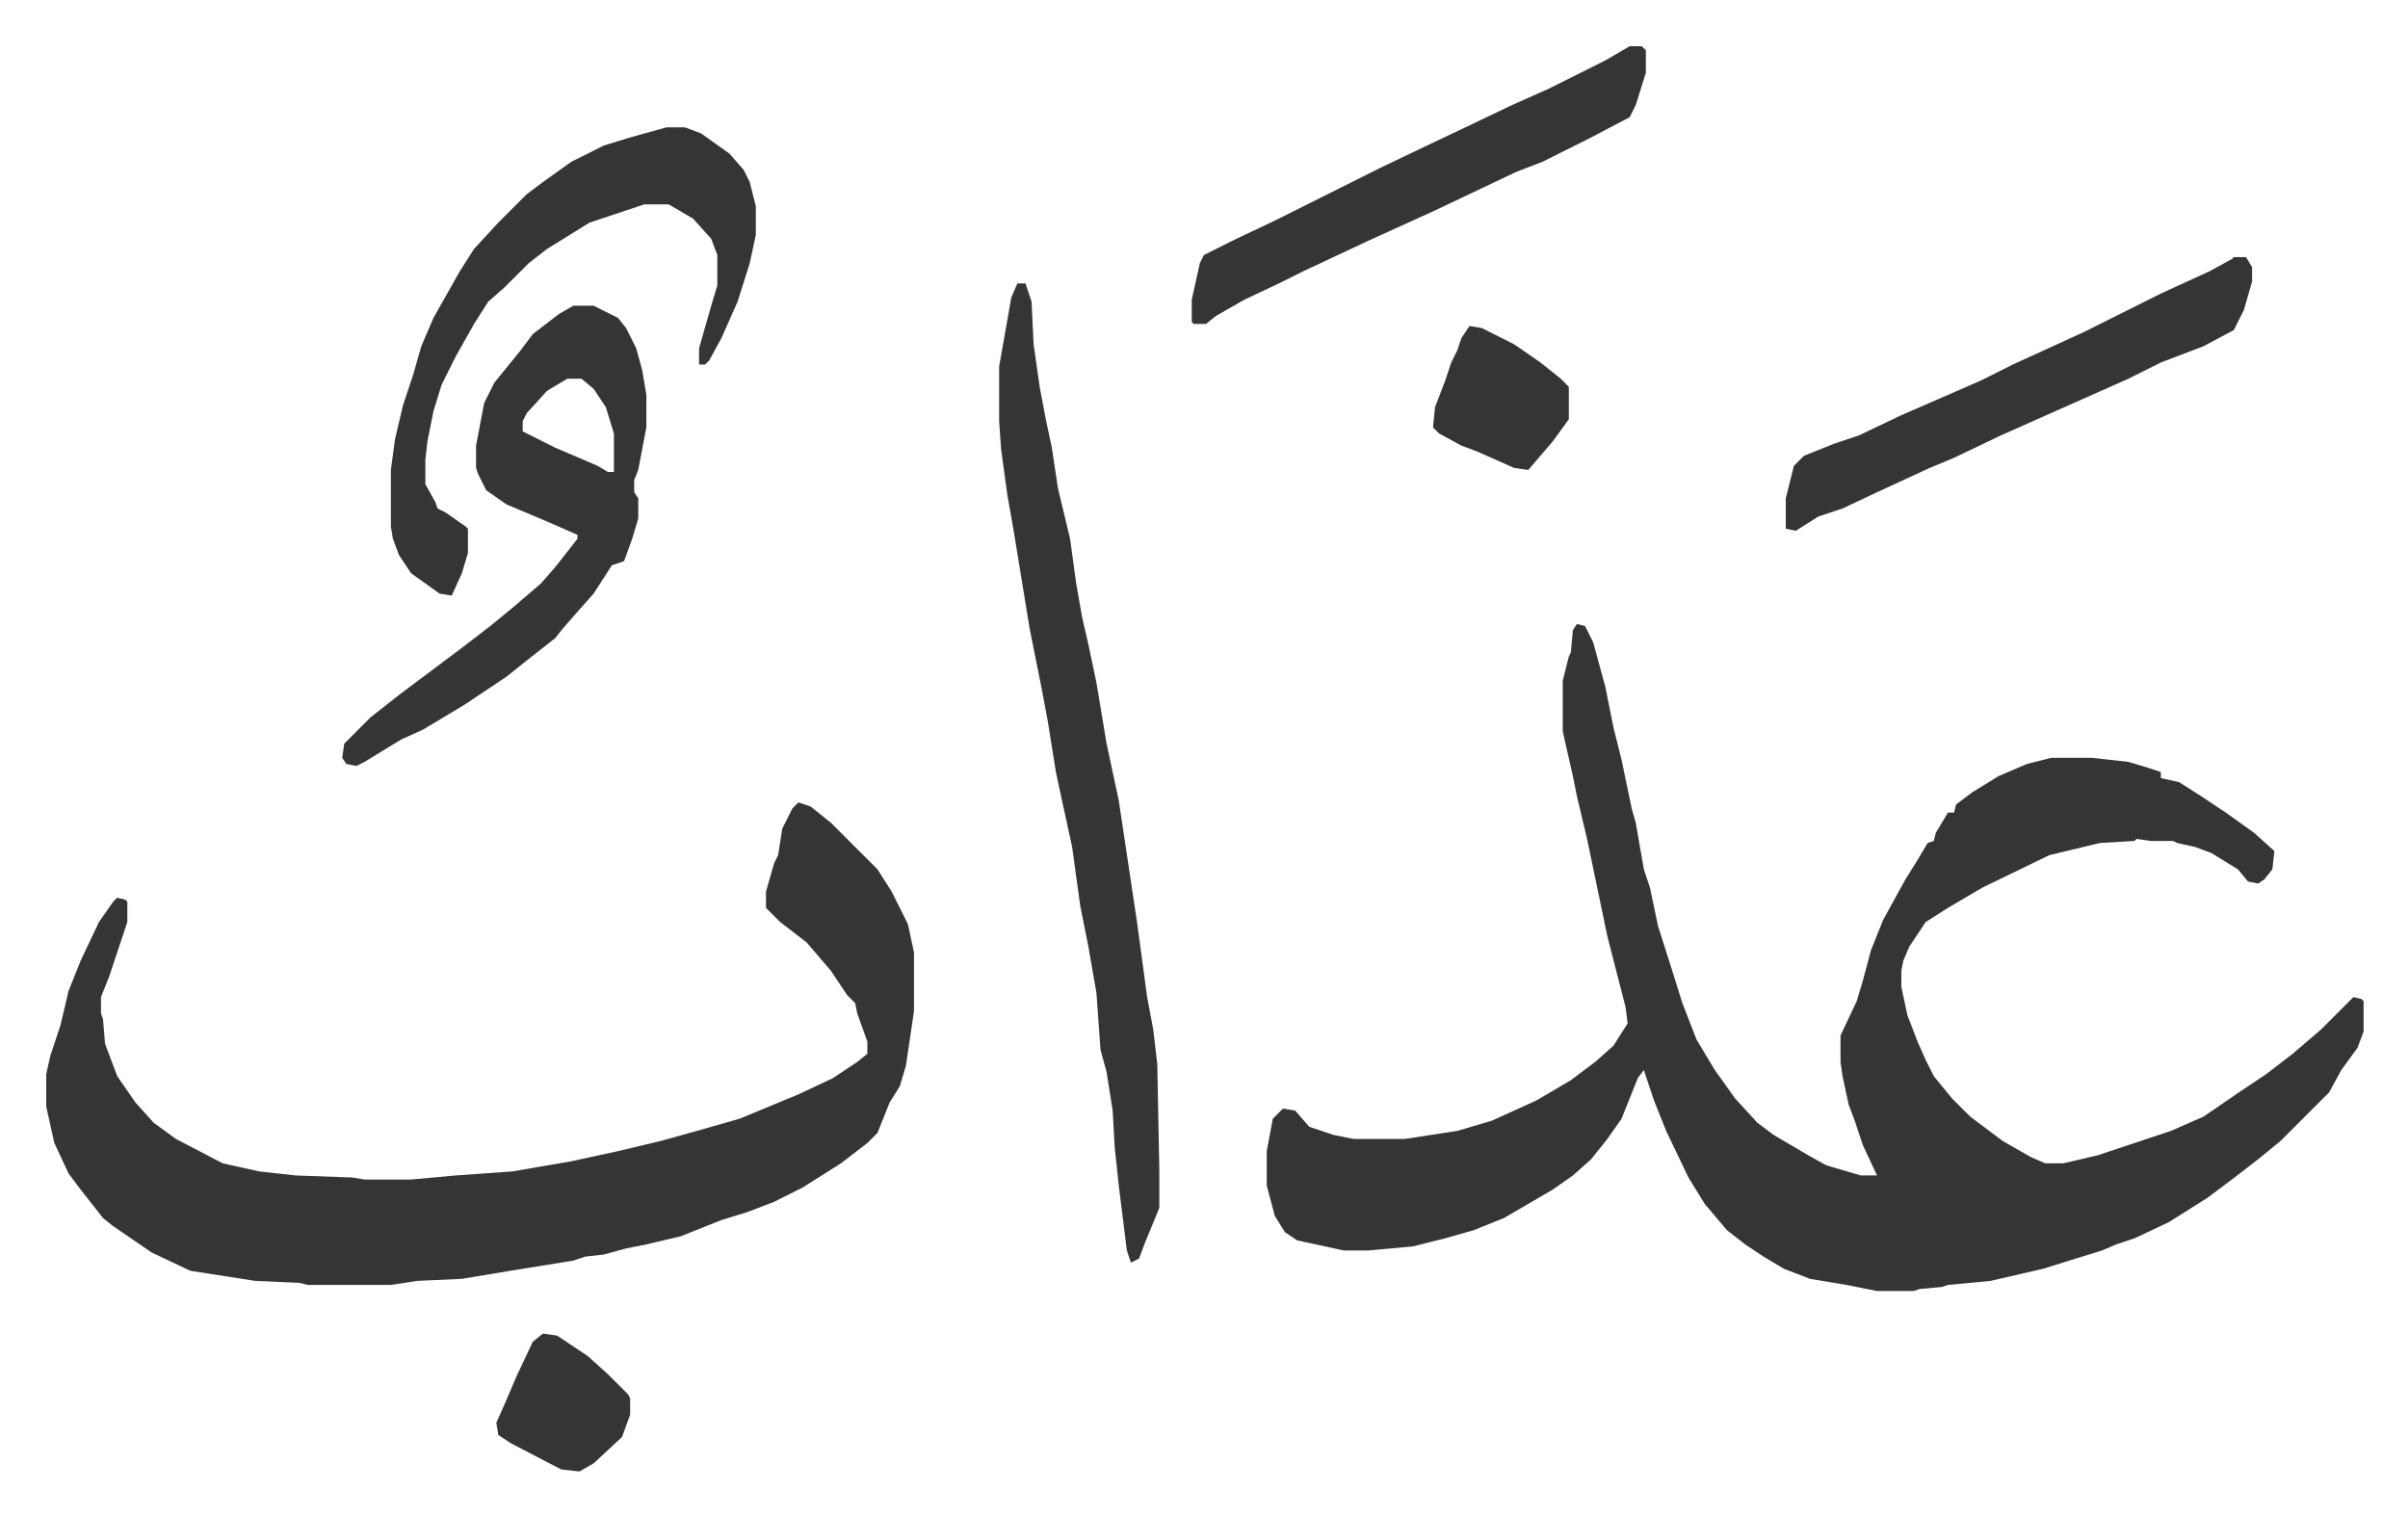
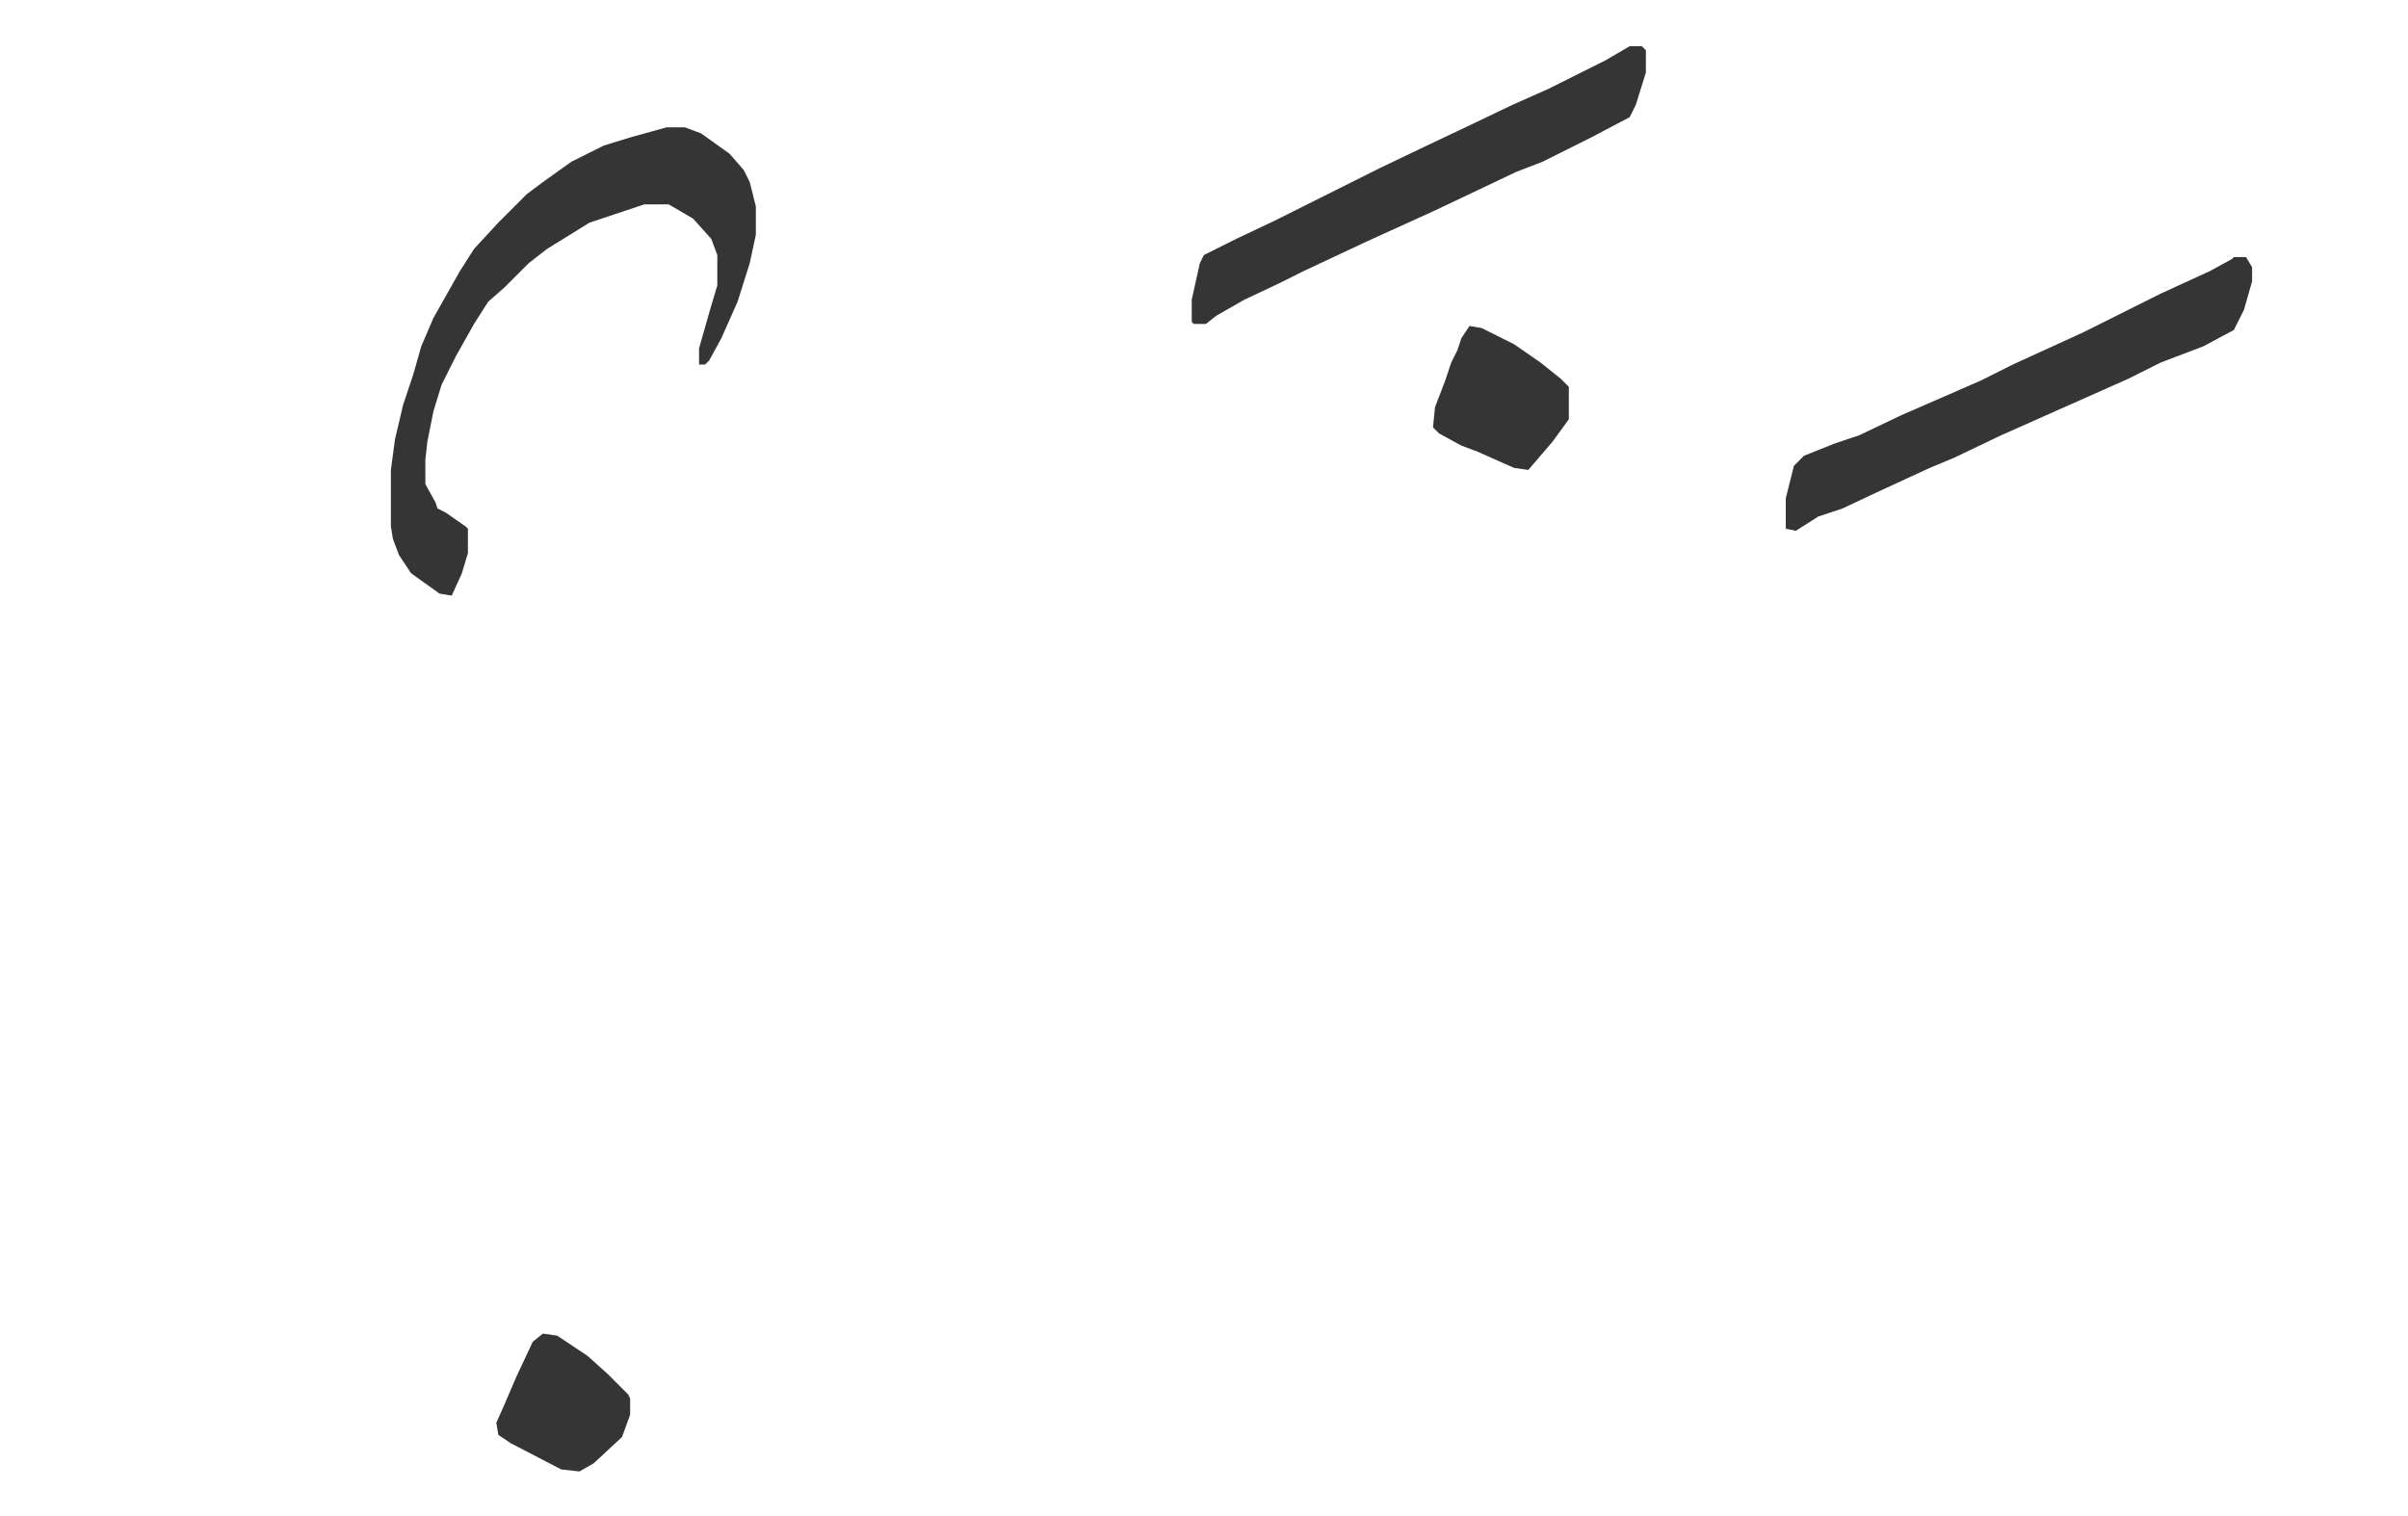
<svg xmlns="http://www.w3.org/2000/svg" viewBox="-22.8 366.2 1187.7 747.7">
-   <path fill="#353535" id="rule_normal" d="m755 674 4 1 4 8 3 11 3 11 4 20 4 16 5 24 2 7 4 23 3 9 4 19 7 22 5 16 7 18 9 15 10 14 11 12 8 6 17 10 9 5 17 5h8l-7-15-4-12-3-8-3-14-1-7v-13l8-17 3-10 4-15 6-15 11-20 5-8 6-10 3-1 1-4 6-10h3l1-4 8-6 13-8 14-6 12-3h20l18 2 10 3 6 2v3l9 2 11 7 12 8 14 10 10 9-1 9-4 5-3 2-5-1-5-6-13-8-8-3-9-2-2-1h-11l-7-1-1 1-17 1-25 6-33 16-17 10-11 7-8 12-3 7-1 5v8l3 14 5 13 4 9 4 8 9 11 9 9 16 12 14 8 7 3h9l17-4 36-12 16-7 19-13 12-8 13-10 14-12 5-5 11-11 4 1 1 1v15l-3 8-8 11-6 11-24 24-11 9-13 10-12 9-19 12-17 8-9 3-7 3-13 4-16 5-26 6-21 2-3 1-11 1-3 1h-18l-15-3-18-3-13-5-10-6-9-6-9-7-11-13-8-13-11-23-6-15-5-15-3 4-8 20-7 10-8 10-9 8-10 7-24 14-15 6-14 4-16 4-22 2h-12l-23-5-6-4-5-8-4-15v-17l3-16 5-5 6 1 7 8 12 4 10 2h25l26-4 17-5 22-10 17-10 12-9 9-8 7-11-1-8-9-35-10-48-5-21-2-10-5-22v-25l3-12 1-2 1-11zm-384 88 6 2 10 8 10 10 5 5 8 8 7 11 8 16 3 14v29l-4 27-3 10-5 8-6 15-5 5-13 10-19 12-14 7-13 5-13 4-20 8-17 4-10 2-11 3-9 1-6 2-31 5-24 4-22 1-13 2h-41l-4-1-22-1-32-5-19-9-19-13-5-4-11-14-6-8-7-15-4-18v-16l2-9 5-15 4-17 6-15 9-19 7-10 2-2 4 1 1 1v10l-9 27-4 10v8l1 3 1 12 6 16 9 13 9 10 11 8 23 12 18 4 18 2 28 1 6 1h23l22-2 28-2 29-5 23-5 21-5 18-5 21-6 29-12 17-8 12-8 5-4v-6l-5-14-1-5-4-4-8-12-12-14-13-10-7-7v-8l4-14 2-4 2-13 5-10zm108-256h4l3 9 1 21 3 21 3 16 3 14 3 20 6 25 3 22 3 17 3 13 4 19 5 30 6 28 9 60 5 37 3 16 2 17 1 52v19l-7 17-3 8-4 2-2-6-4-32-2-19-1-18-3-19-3-11-2-28-4-23-4-20-4-29-5-23-3-14-4-25-3-16-6-30-8-49-3-17-3-22-1-14v-27l6-34zm-219 11h10l12 6 4 5 5 10 3 11 2 12v16l-4 21-2 5v6l2 3v10l-3 10-4 11-6 2-9 14-8 9-7 8-4 5-14 11-10 8-21 14-20 12-11 5-18 11-4 2-5-1-2-3 1-7 13-13 14-11 16-12 16-12 13-10 11-9 14-12 7-8 11-14v-2l-16-7-19-8-10-7-4-8-1-3v-11l4-21 5-10 13-16 6-8 13-10zm-3 36-10 6-10 11-2 4v5l16 8 21 9 5 3h3v-19l-4-13-6-9-6-5z" />
  <path fill="#353535" id="rule_normal" d="M306 429h9l8 3 14 10 7 8 3 6 3 12v14l-3 14-6 19-8 18-6 11-2 2h-3v-8l6-21 3-10v-15l-3-8-9-10-12-7h-12l-27 9-21 13-9 7-12 12-8 7-7 11-9 16-7 14-4 13-3 15-1 9v12l5 9 1 3 4 2 10 7 1 1v12l-3 10-5 11-6-1-14-10-6-9-3-8-1-6v-28l2-15 4-17 5-15 4-14 6-14 13-23 7-11 12-13 14-14 8-6 14-10 16-8 13-4zm773 64h6l3 5v7l-4 14-5 10-15 8-21 8-16 8-36 16-27 12-23 11-12 5-26 12-17 8-12 4-11 7-5-1v-15l4-16 5-5 15-6 12-4 21-10 39-17 16-8 35-16 38-19 24-11 11-6zM781 389h6l2 2v11l-5 16-3 6-19 10-16 8-8 4-13 5-40 19-33 15-32 15-12 6-17 8-14 8-5 4h-6l-1-1v-11l4-18 2-4 16-8 19-9 16-8 36-18 23-11 19-9 23-11 18-8 28-14zm-79 138 6 1 16 8 13 9 10 8 4 4v16l-8 11-12 14-7-1-18-8-8-3-11-6-3-3 1-10 5-13 3-9 3-6 2-6zm-457 497 7 1 15 10 10 9 10 10 1 2v8l-4 11-14 13-7 4-9-1-25-13-6-4-1-6 4-9 6-14 8-17z" />
</svg>